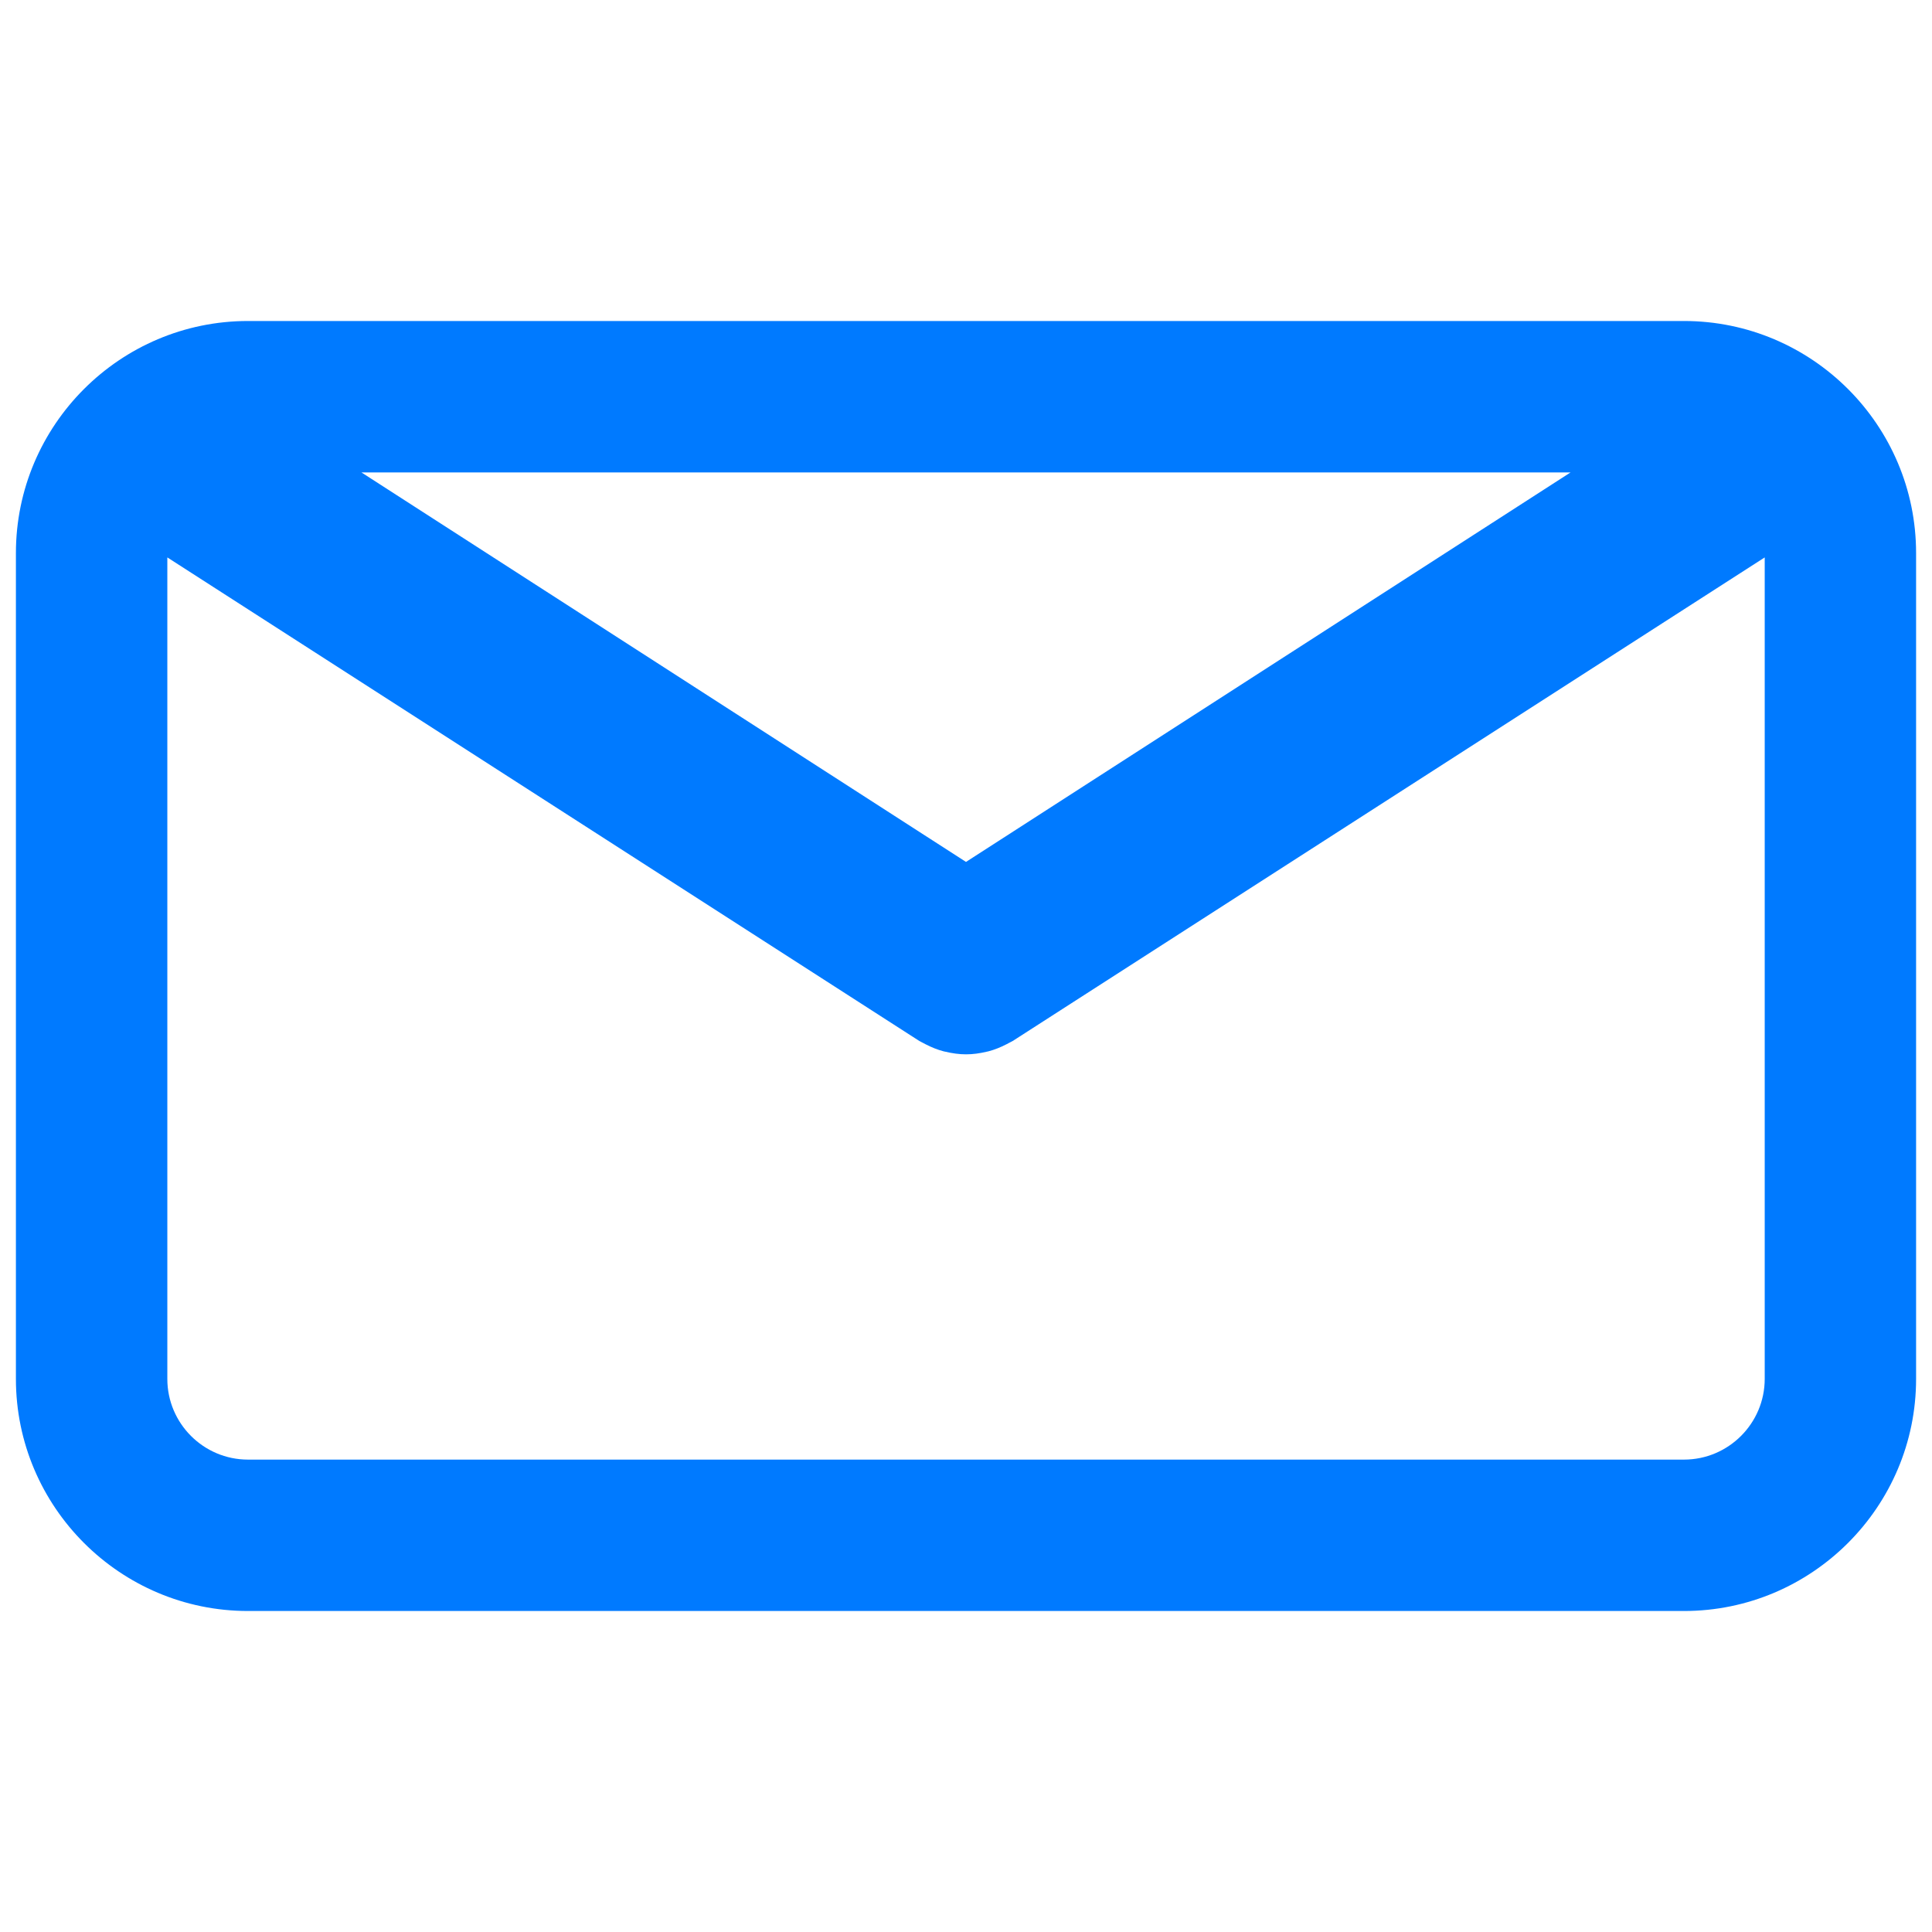
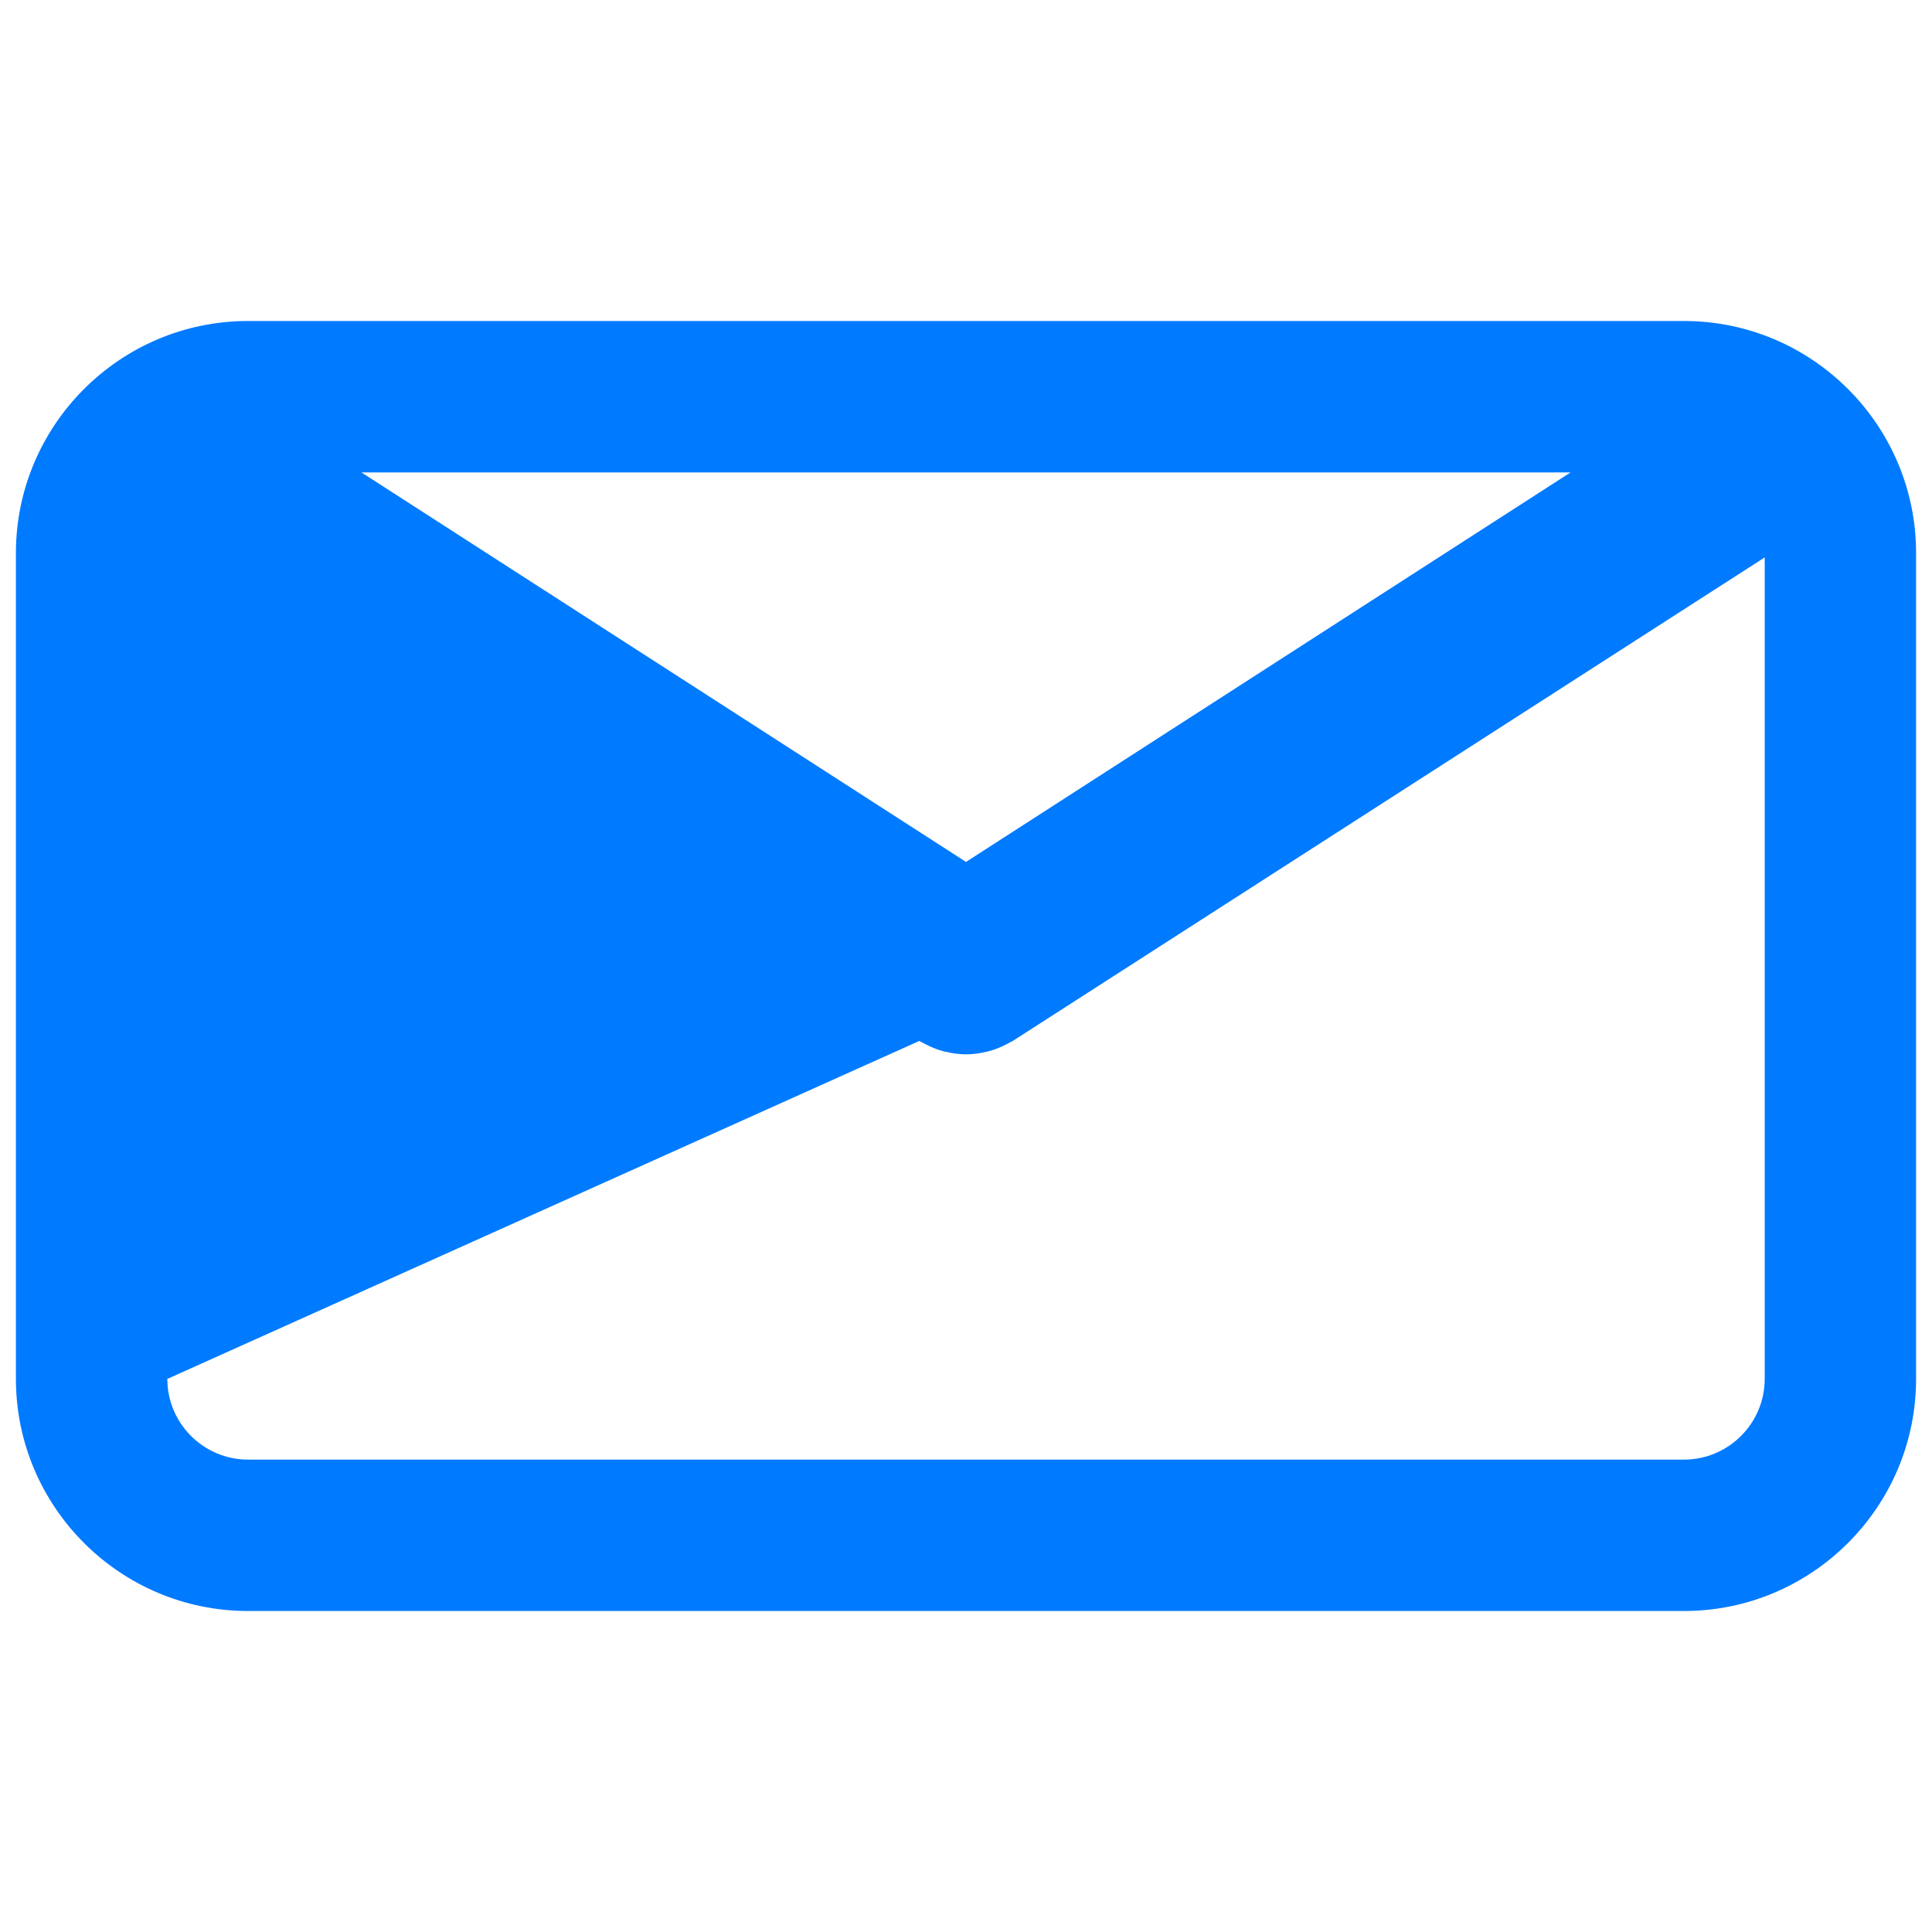
<svg xmlns="http://www.w3.org/2000/svg" version="1.1" width="640" height="640" viewBox="0 0 640 640" xml:space="preserve">
  <desc>Created with Fabric.js 5.3.0</desc>
  <defs>
</defs>
  <g transform="matrix(8.36 0 0 8.36 320 320)" id="mTN2LSLK6mUNHrYeXvXNS">
-     <path style="stroke: none; stroke-width: 1; stroke-dasharray: none; stroke-linecap: butt; stroke-dashoffset: 0; stroke-linejoin: miter; stroke-miterlimit: 4; fill: rgb(0,122,255); fill-rule: nonzero; opacity: 1;" transform=" translate(-9.09e-8, 0)" d="M 28.45 -25.558 L -28.45 -25.558 C -33.521 -25.558 -37.647 -21.432 -37.647 -16.361 L -37.647 16.361 C -37.647 21.432 -33.521 25.558 -28.45 25.558 L 28.45 25.558 C 33.521 25.558 37.647 21.432 37.647 16.361 L 37.647 -16.36 C 37.648 -21.432 33.522 -25.558 28.45 -25.558 z M 23.956 -19.558 L 0 -4.124 L -23.956 -19.558 z M 28.45 19.559 L -28.45 19.559 C -30.213 19.559 -31.647 18.124 -31.647 16.362 L -31.647 -16.19 L -1.851 2.97 C -1.811 2.995 -1.768 3.012 -1.727 3.035 C -1.684 3.059 -1.64 3.082 -1.596 3.104 C -1.365 3.223 -1.127 3.319 -0.884 3.382 C -0.859 3.389 -0.834 3.392 -0.809 3.398 C -0.542 3.461 -0.272 3.5 -0.002 3.5 C -0.001 3.5 9.97465998686664e-16 3.5 9.97465998686664e-16 3.5 C 0.002 3.5 0.003 3.5 0.004 3.5 C 0.274 3.5 0.544 3.462 0.811 3.398 C 0.836 3.392 0.861 3.389 0.886 3.382 C 1.129 3.319 1.366 3.223 1.598 3.104 C 1.642 3.082 1.686 3.059 1.729 3.035 C 1.77 3.012 1.813 2.995 1.853 2.97 L 31.649 -16.19 L 31.649 16.361 C 31.648 18.124 30.213 19.559 28.45 19.559 z" stroke-linecap="round" />
+     <path style="stroke: none; stroke-width: 1; stroke-dasharray: none; stroke-linecap: butt; stroke-dashoffset: 0; stroke-linejoin: miter; stroke-miterlimit: 4; fill: rgb(0,122,255); fill-rule: nonzero; opacity: 1;" transform=" translate(-9.09e-8, 0)" d="M 28.45 -25.558 L -28.45 -25.558 C -33.521 -25.558 -37.647 -21.432 -37.647 -16.361 L -37.647 16.361 C -37.647 21.432 -33.521 25.558 -28.45 25.558 L 28.45 25.558 C 33.521 25.558 37.647 21.432 37.647 16.361 L 37.647 -16.36 C 37.648 -21.432 33.522 -25.558 28.45 -25.558 z M 23.956 -19.558 L 0 -4.124 L -23.956 -19.558 z M 28.45 19.559 L -28.45 19.559 C -30.213 19.559 -31.647 18.124 -31.647 16.362 L -1.851 2.97 C -1.811 2.995 -1.768 3.012 -1.727 3.035 C -1.684 3.059 -1.64 3.082 -1.596 3.104 C -1.365 3.223 -1.127 3.319 -0.884 3.382 C -0.859 3.389 -0.834 3.392 -0.809 3.398 C -0.542 3.461 -0.272 3.5 -0.002 3.5 C -0.001 3.5 9.97465998686664e-16 3.5 9.97465998686664e-16 3.5 C 0.002 3.5 0.003 3.5 0.004 3.5 C 0.274 3.5 0.544 3.462 0.811 3.398 C 0.836 3.392 0.861 3.389 0.886 3.382 C 1.129 3.319 1.366 3.223 1.598 3.104 C 1.642 3.082 1.686 3.059 1.729 3.035 C 1.77 3.012 1.813 2.995 1.853 2.97 L 31.649 -16.19 L 31.649 16.361 C 31.648 18.124 30.213 19.559 28.45 19.559 z" stroke-linecap="round" />
  </g>
</svg>